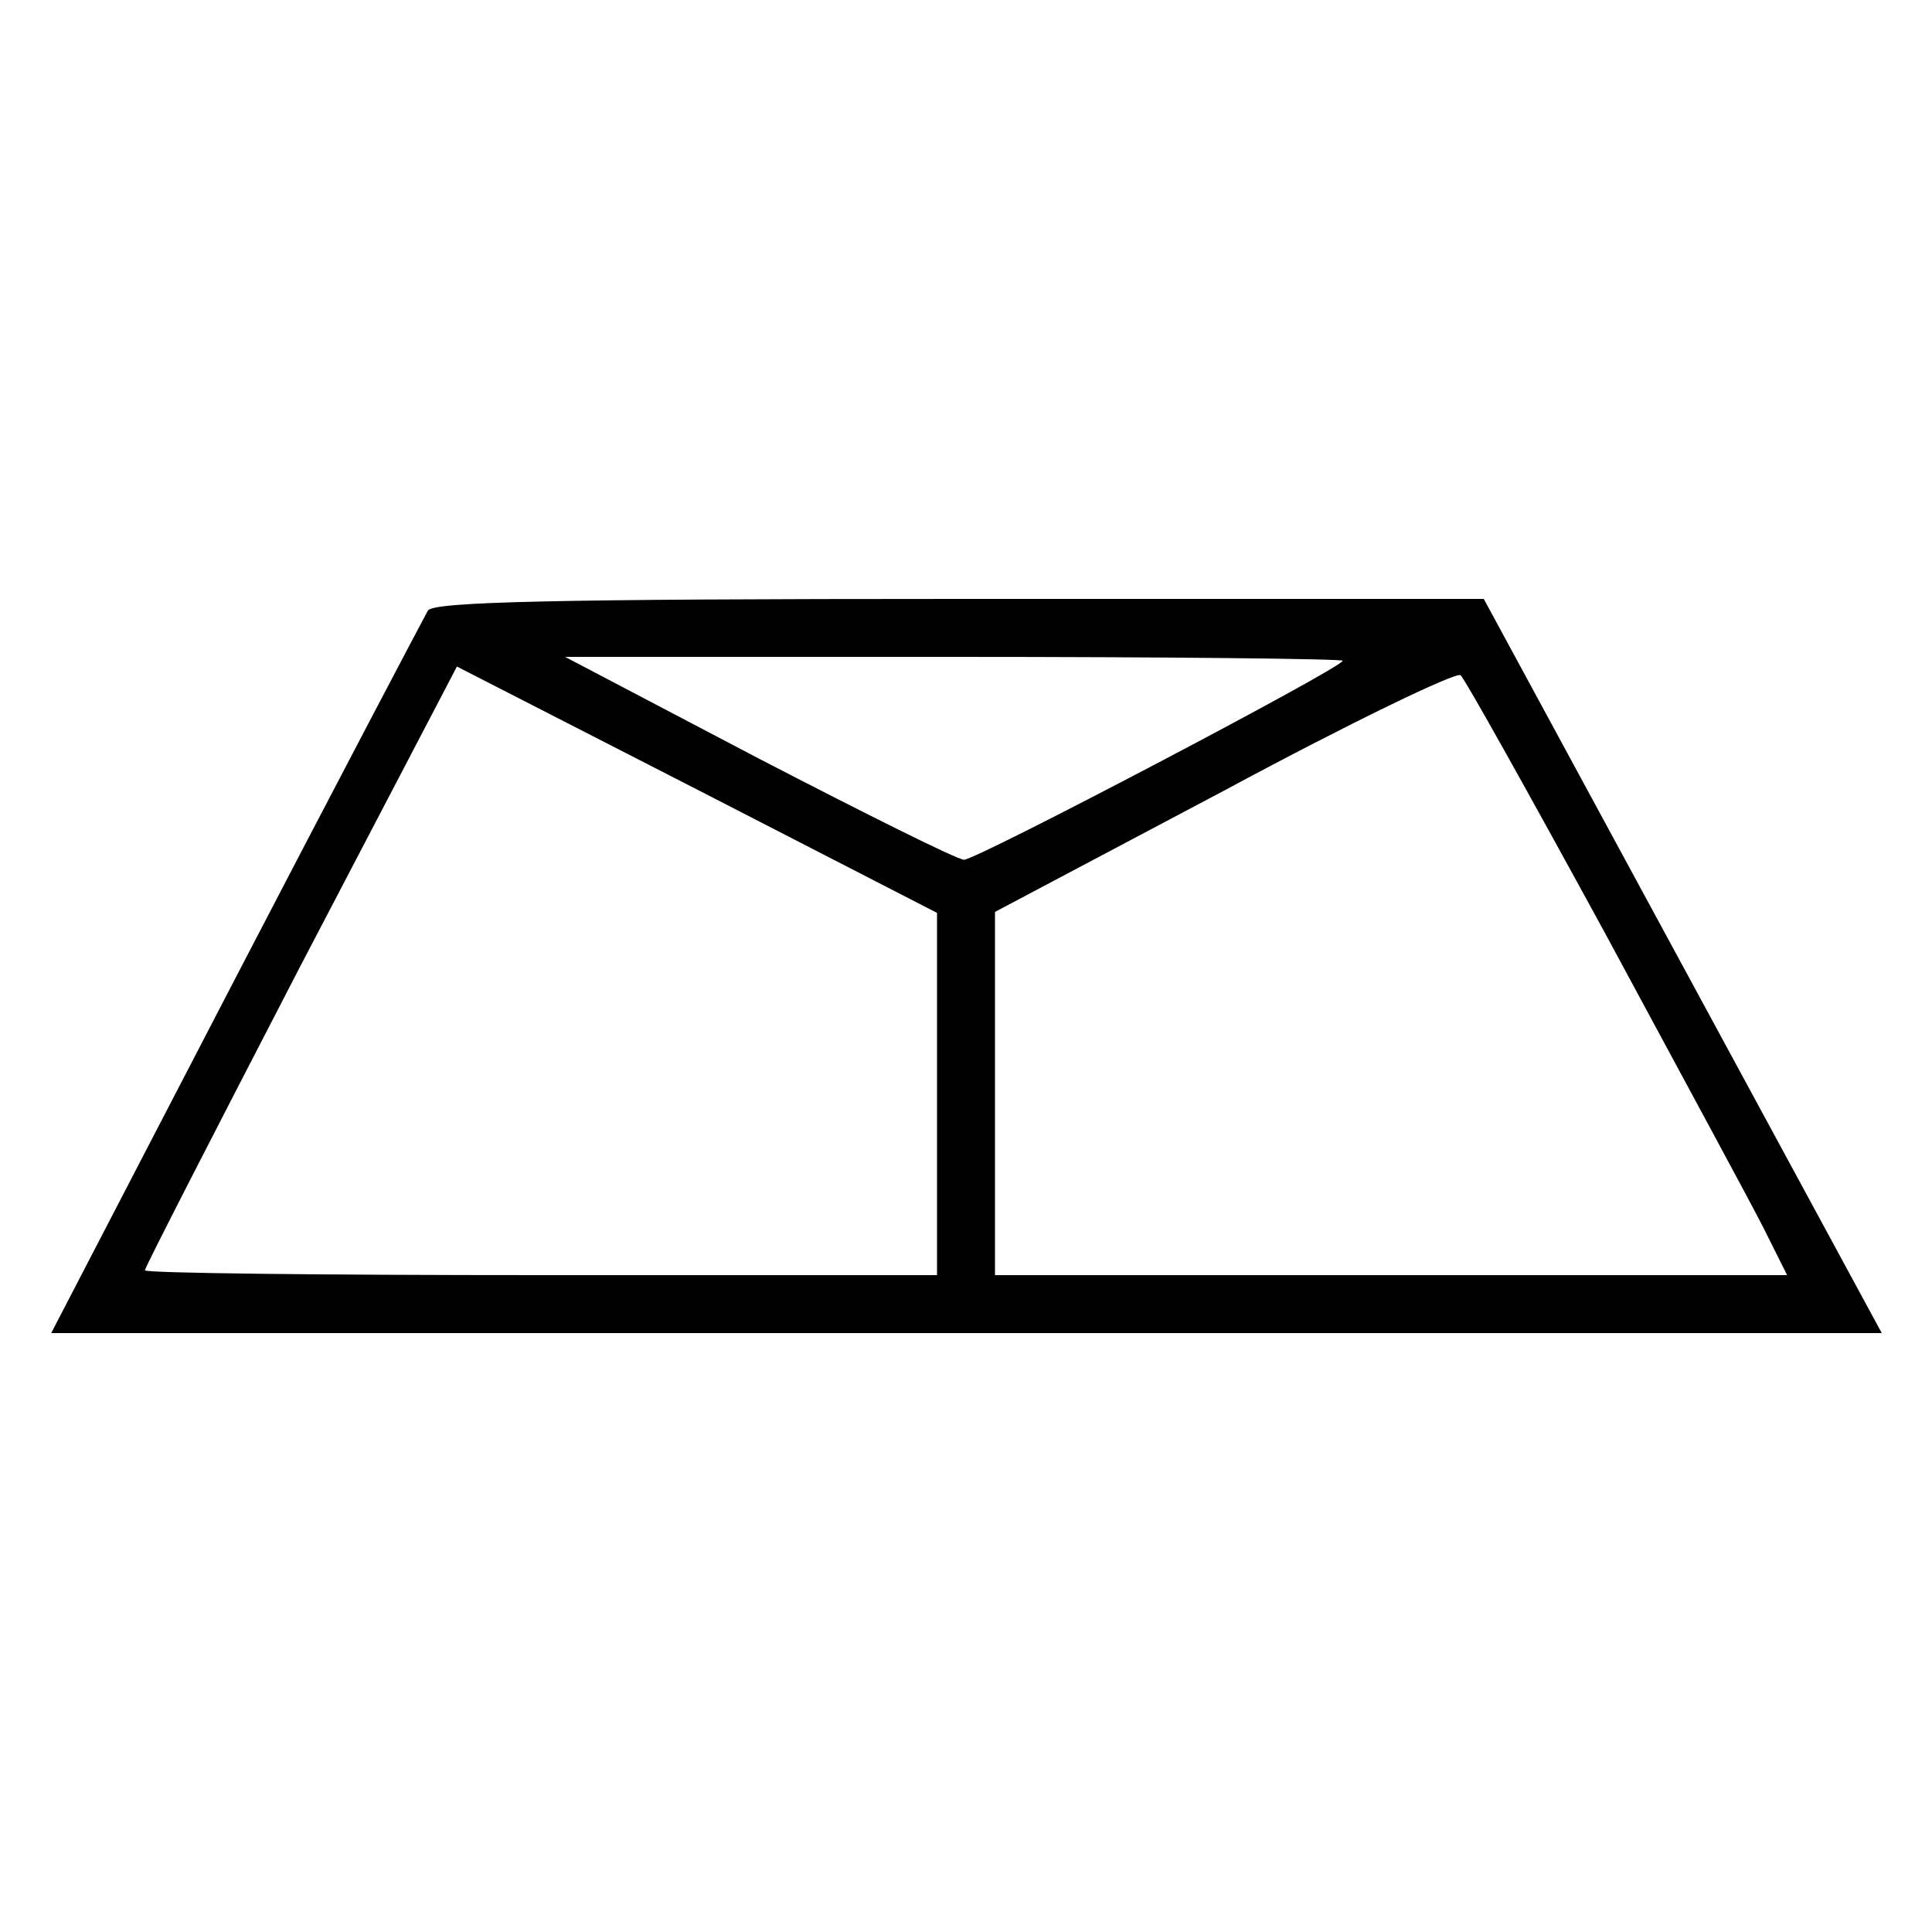
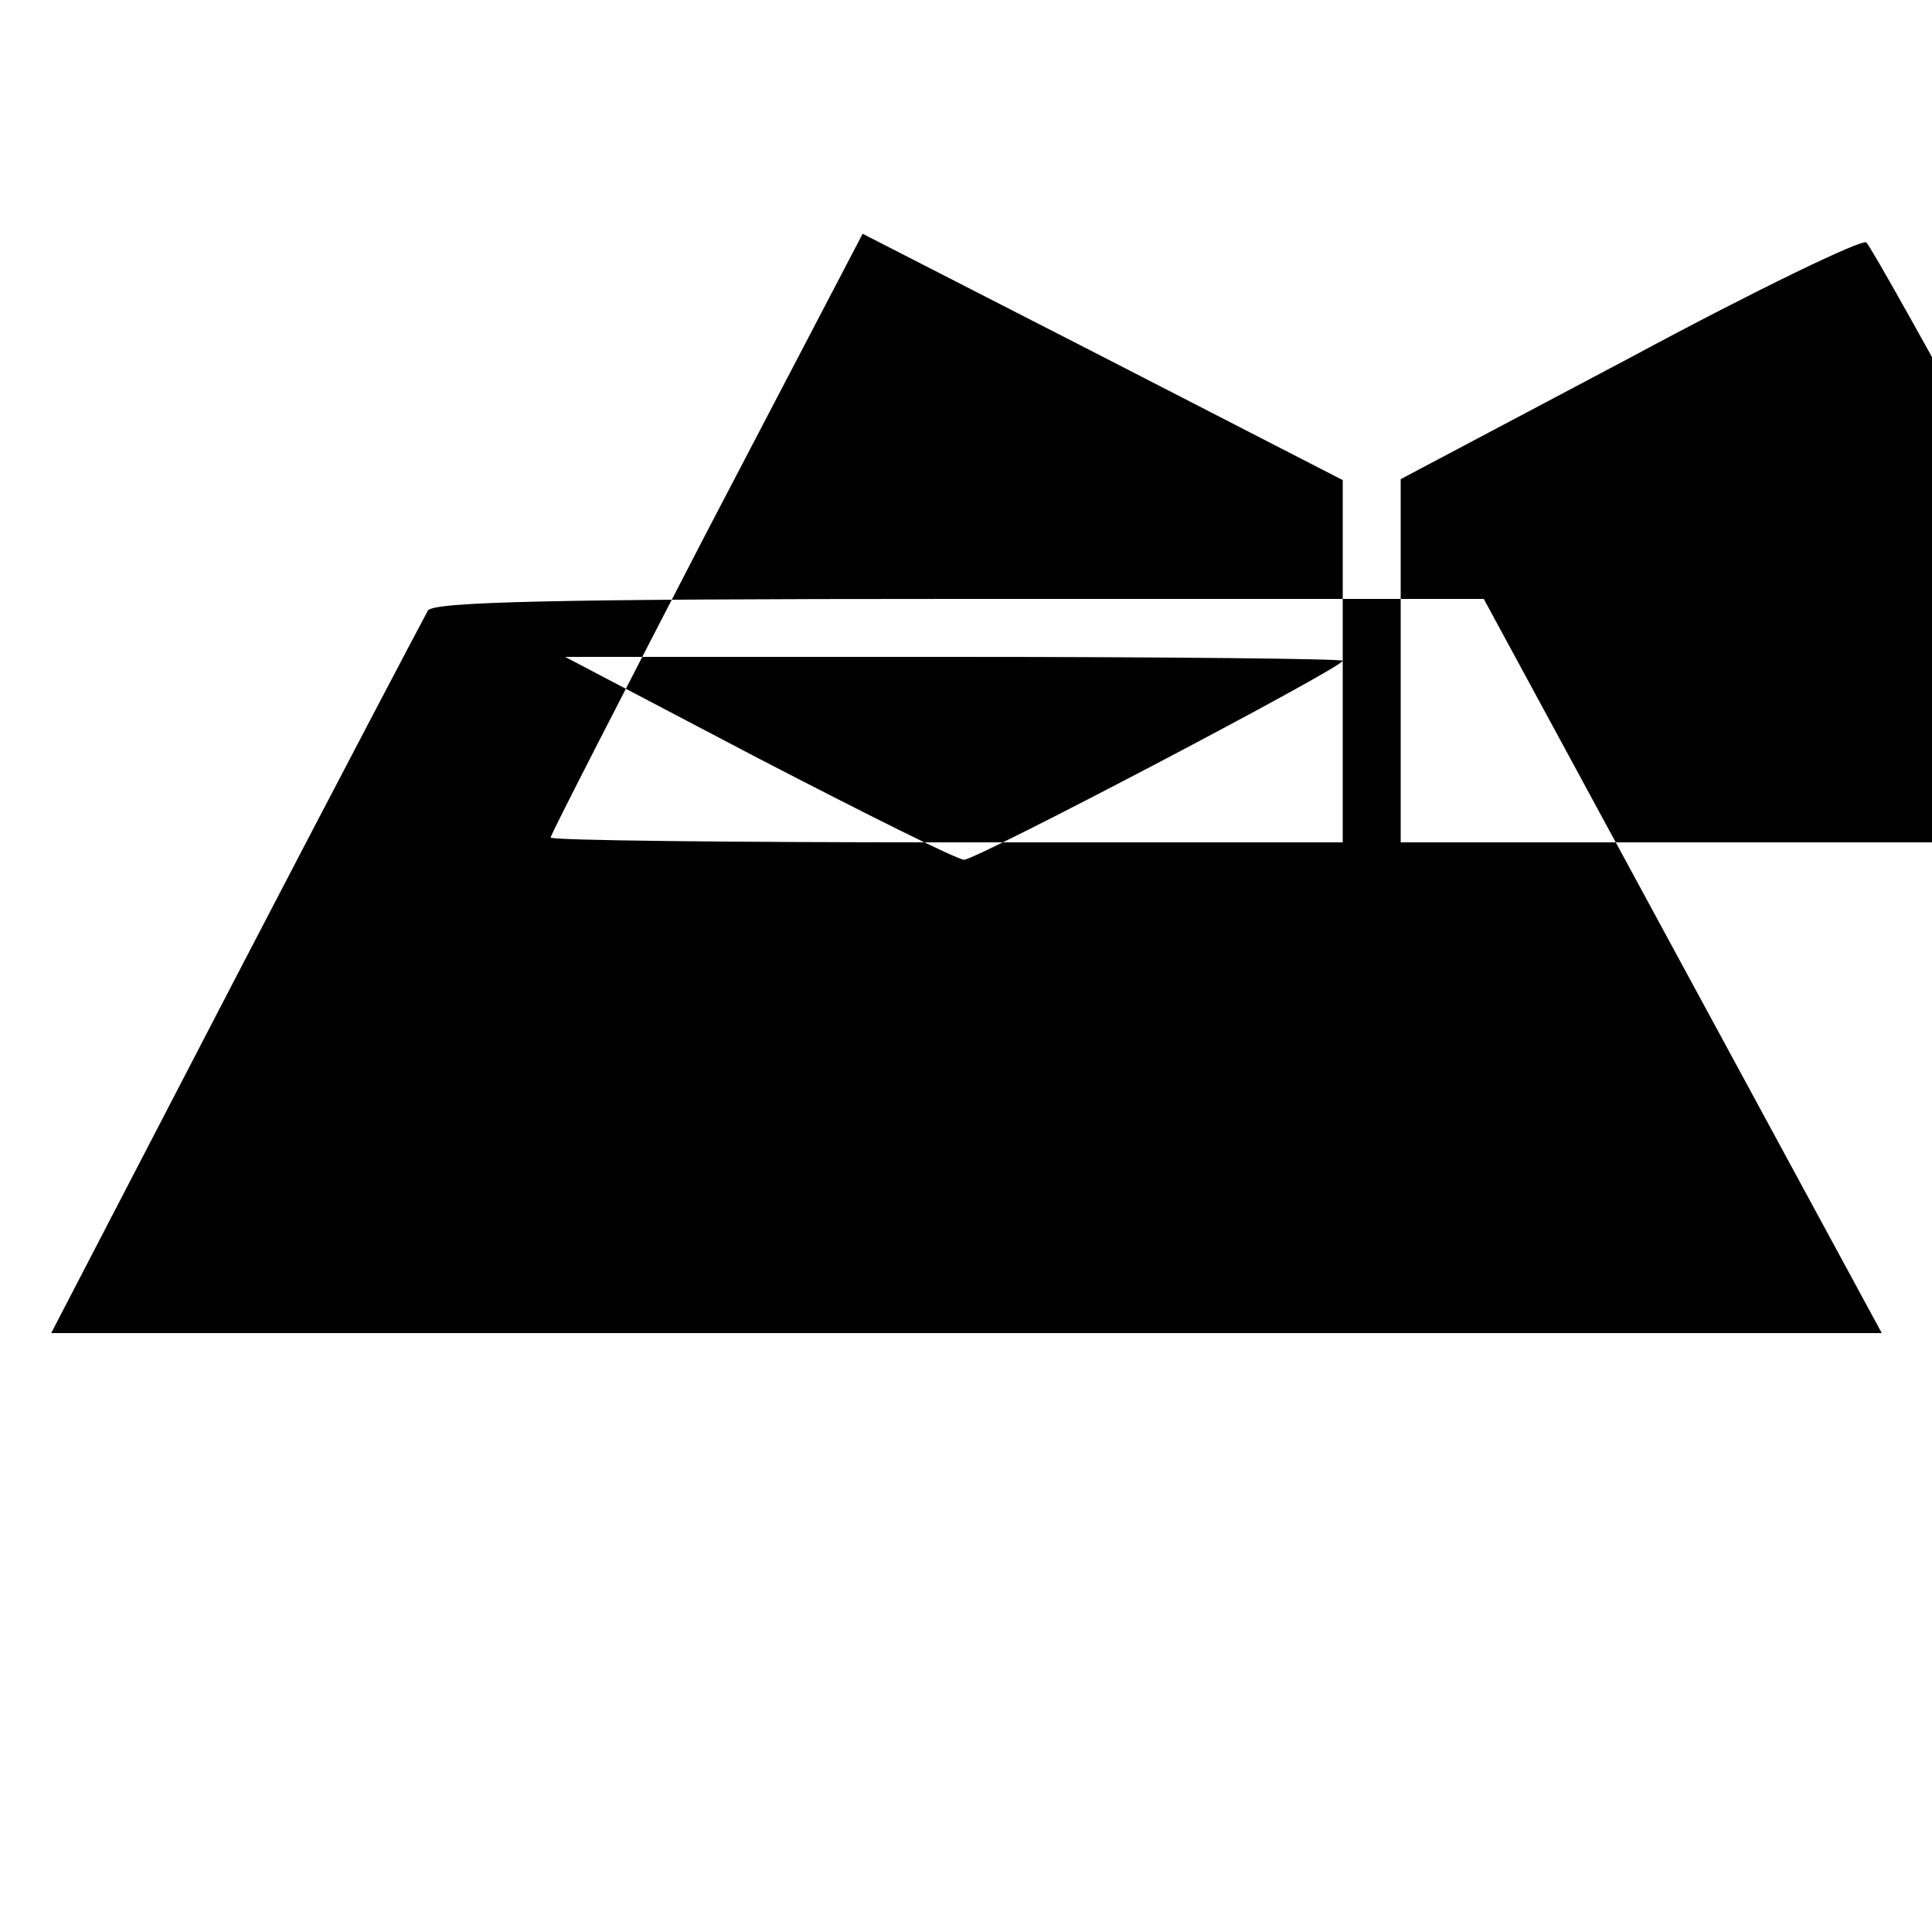
<svg xmlns="http://www.w3.org/2000/svg" version="1.0" width="200pt" height="200pt" viewBox="0 0 200 200" preserveAspectRatio="xMidYMid meet">
  <g transform="translate(0,200) scale(0.1,-0.1)" fill="#000000" stroke="none">
-     <path d="M443 1368 c-4 -7 -94 -178 -199 -380 l-191 -368 947 0 948 0 -206 380 -206 380 -543 0 c-422 0 -544 -3 -550 -12z m947 -52 c0 -7 -379 -206 -392 -206 -7 0 -103 48 -213 105 l-200 105 403 0 c221 0 402 -2 402 -4z m-420 -448 l0 -188 -410 0 c-226 0 -410 2 -410 5 0 3 73 145 161 315 l162 310 248 -127 249 -128 0 -187z m691 167 c77 -143 152 -281 165 -307 l24 -48 -410 0 -410 0 0 188 0 188 238 126 c130 70 240 123 244 119 4 -3 71 -123 149 -266z" />
+     <path d="M443 1368 c-4 -7 -94 -178 -199 -380 l-191 -368 947 0 948 0 -206 380 -206 380 -543 0 c-422 0 -544 -3 -550 -12z m947 -52 c0 -7 -379 -206 -392 -206 -7 0 -103 48 -213 105 l-200 105 403 0 c221 0 402 -2 402 -4z l0 -188 -410 0 c-226 0 -410 2 -410 5 0 3 73 145 161 315 l162 310 248 -127 249 -128 0 -187z m691 167 c77 -143 152 -281 165 -307 l24 -48 -410 0 -410 0 0 188 0 188 238 126 c130 70 240 123 244 119 4 -3 71 -123 149 -266z" />
  </g>
</svg>